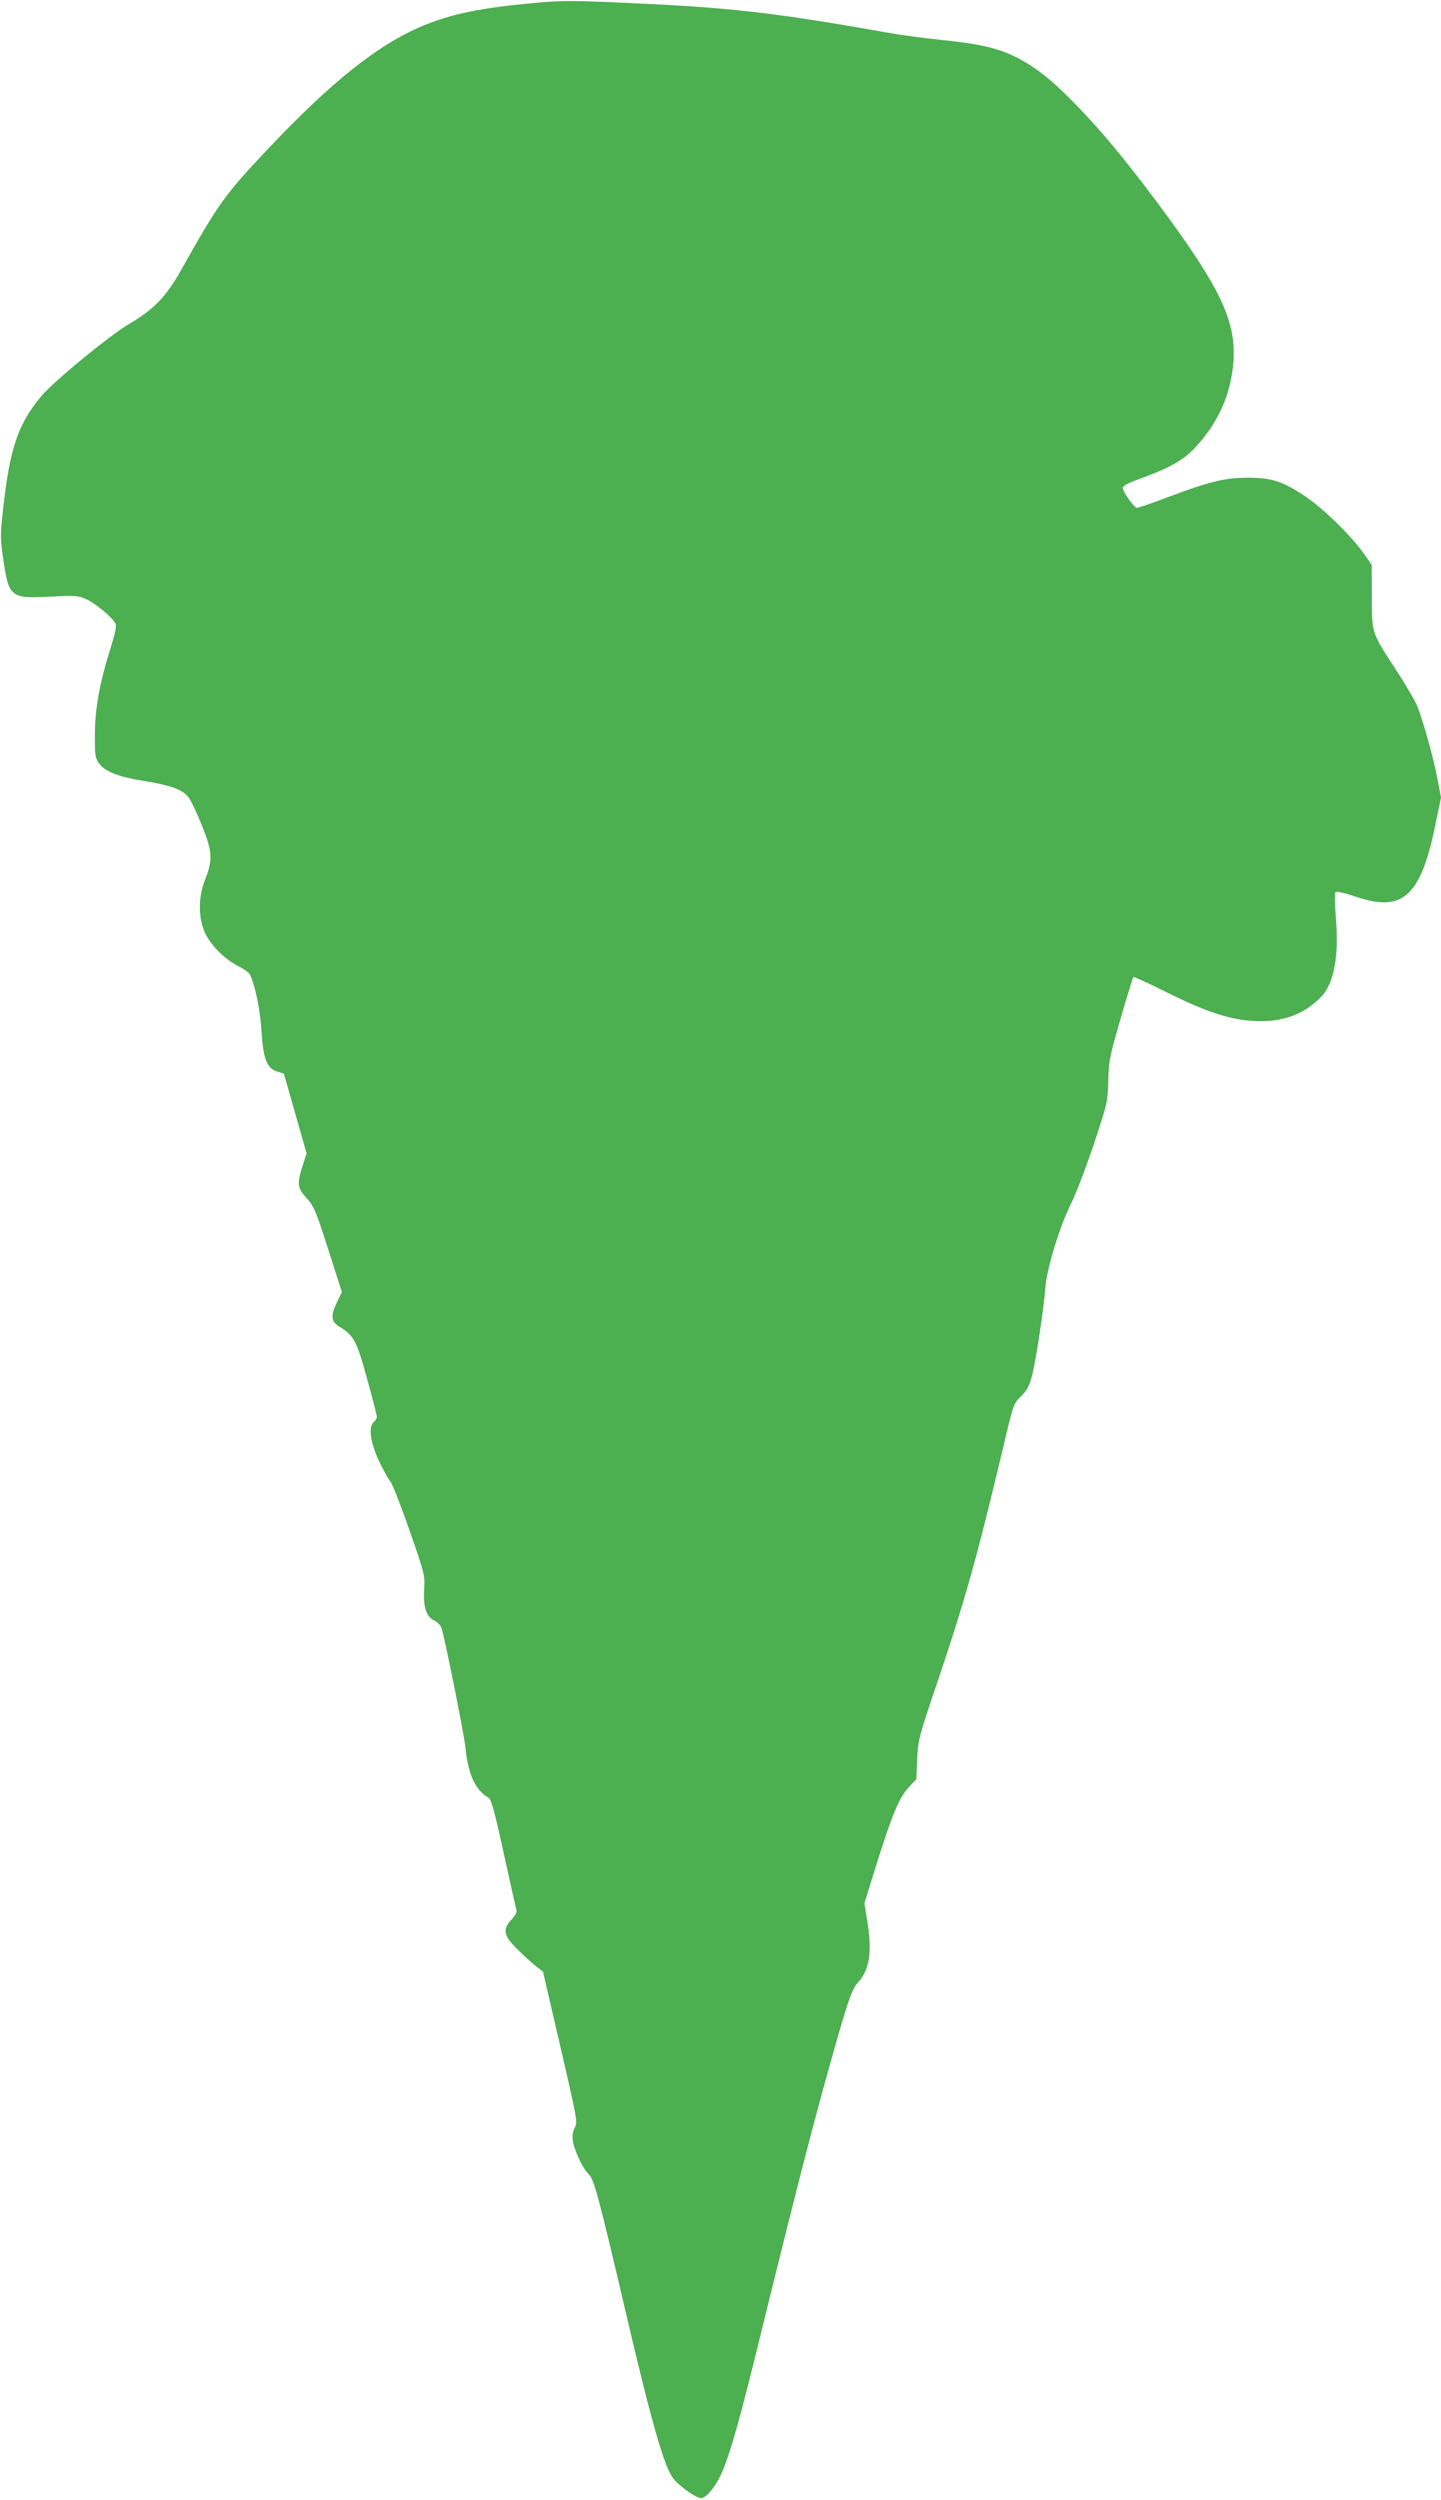
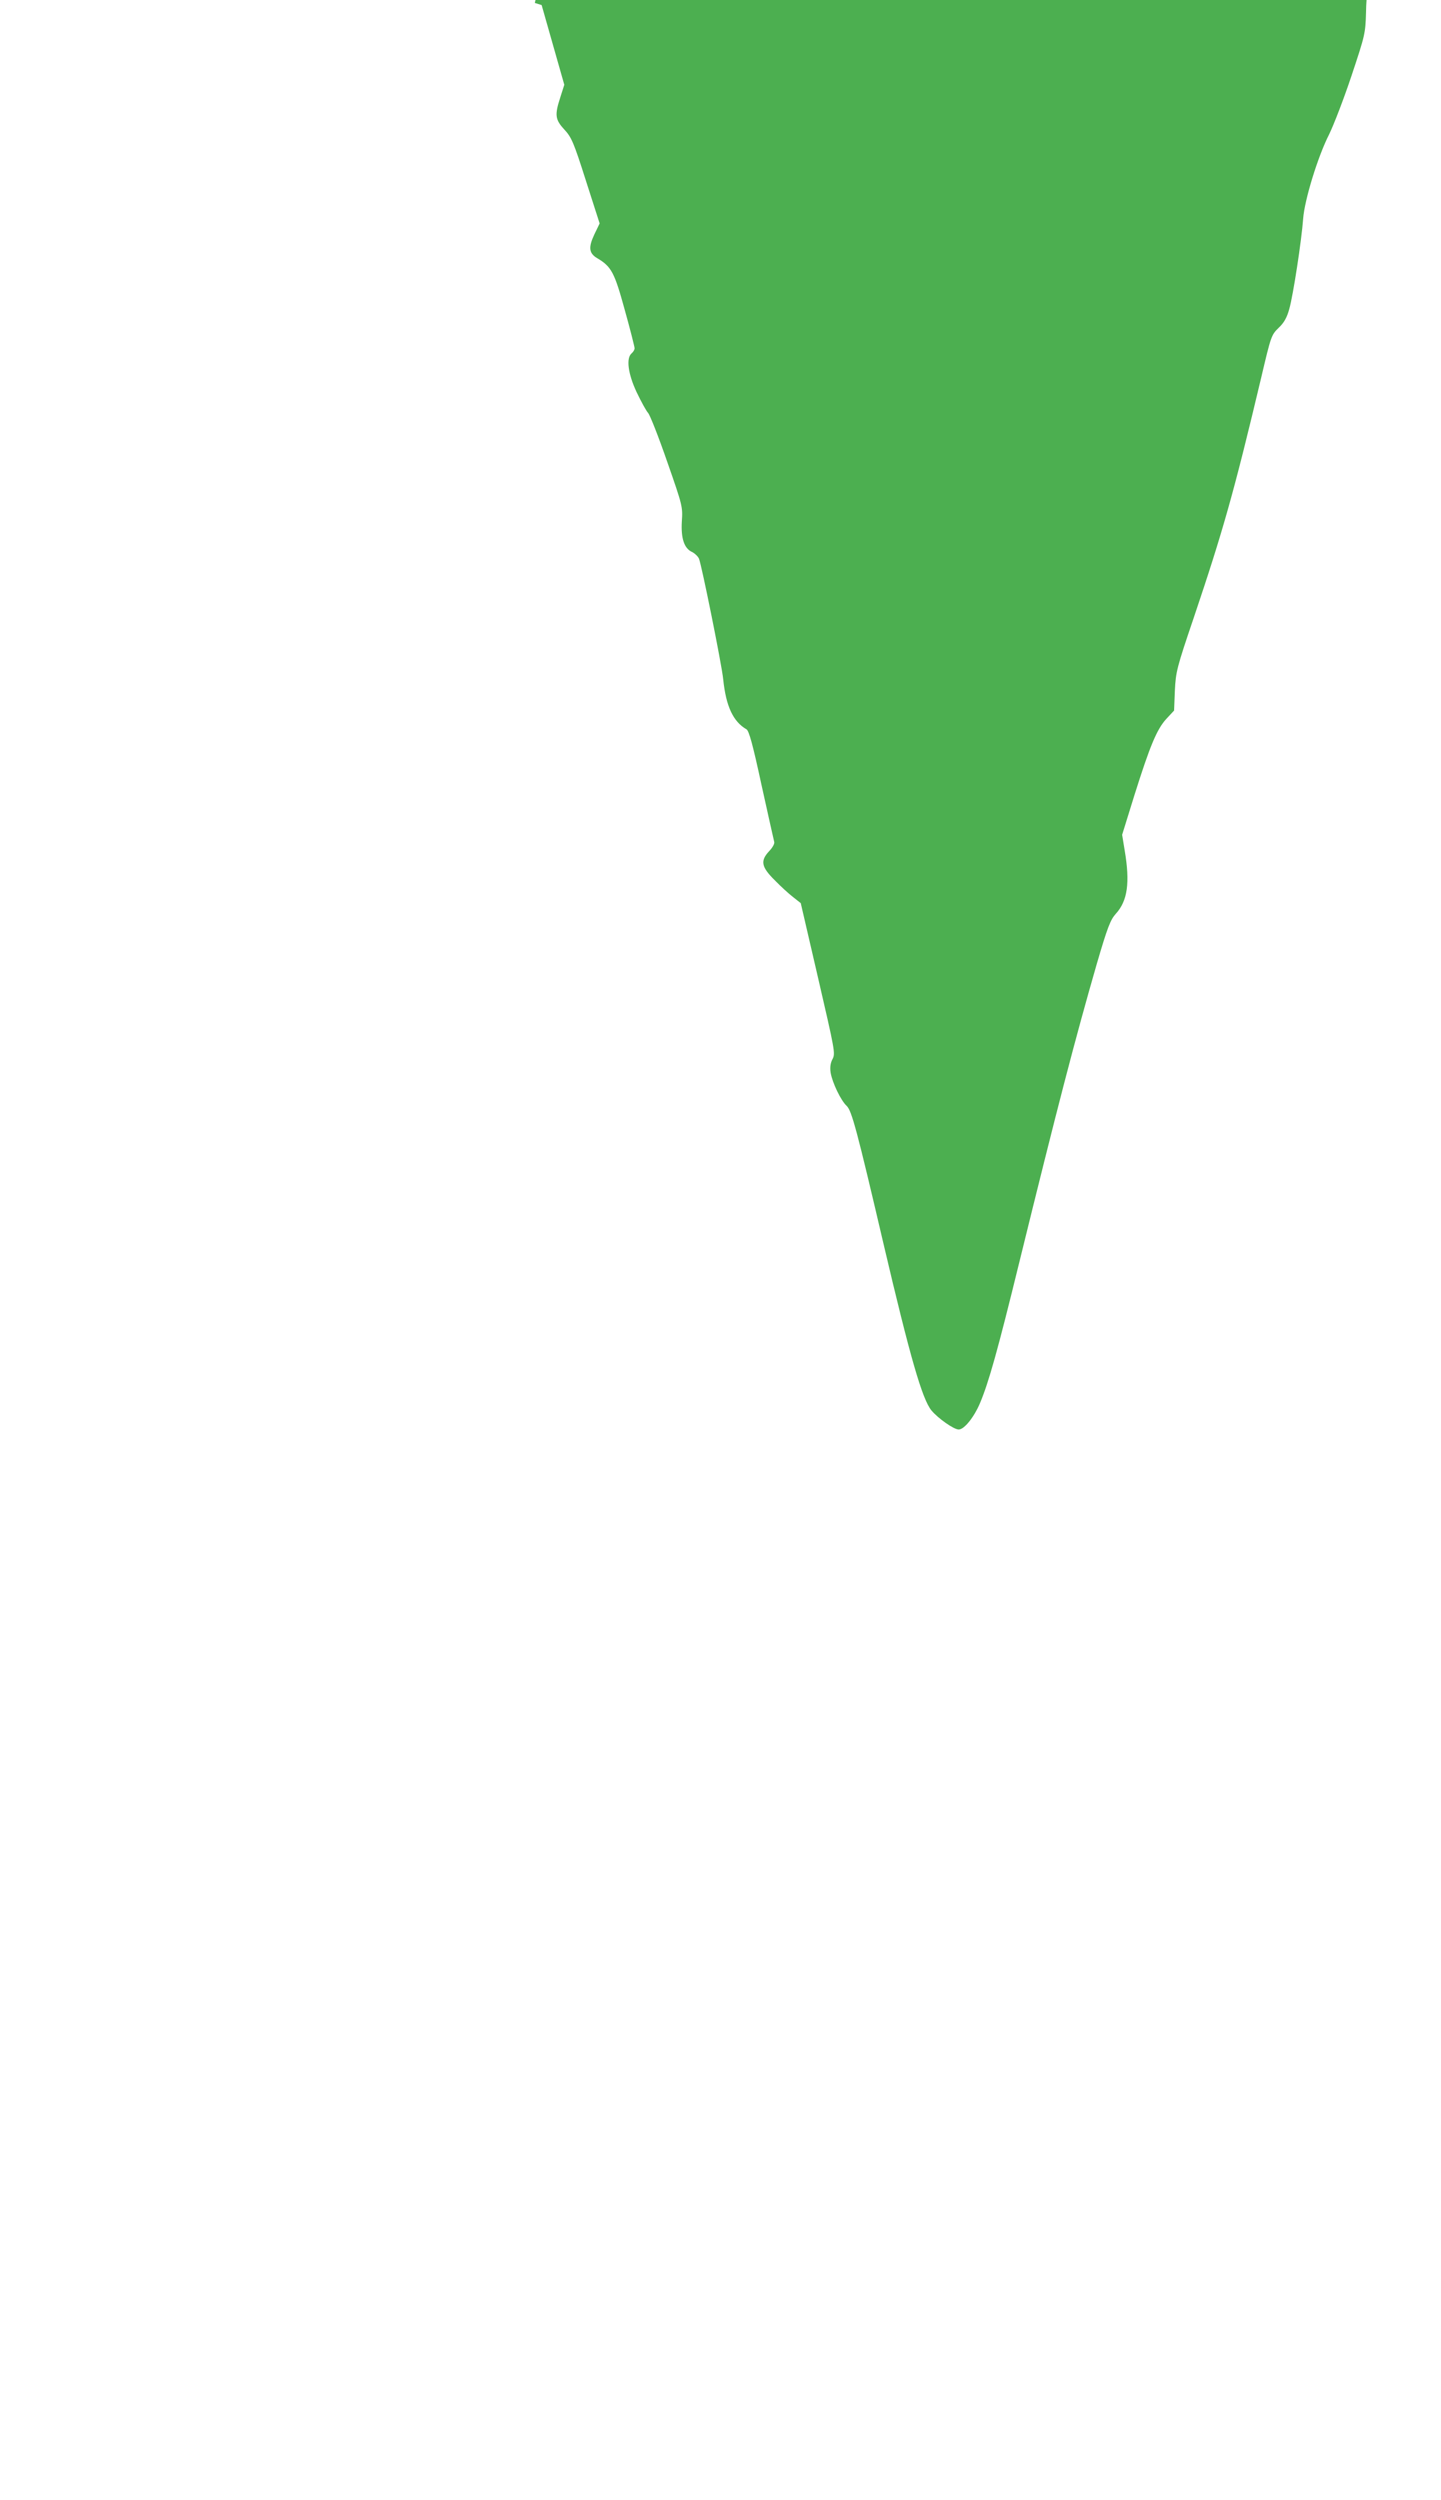
<svg xmlns="http://www.w3.org/2000/svg" version="1.0" width="738pt" height="1280pt" viewBox="0 0 738 1280" preserveAspectRatio="xMidYMid meet">
  <g transform="translate(0,1280) scale(0.1,-0.1)" fill="#4caf50" stroke="none">
-     <path d="M2739 12785 c-277 -25 -431 -57 -578 -119 -227 -96 -464 -285 -789 -629 -221 -234 -252 -277 -443 -617 -77 -138 -141 -204 -265 -277 -101 -59 -390 -296 -453 -372 -119 -142 -162 -270 -196 -585 -14 -124 -13 -149 1 -244 29 -200 37 -207 237 -197 132 7 147 6 189 -13 47 -21 131 -91 149 -124 7 -13 0 -47 -25 -127 -55 -174 -80 -310 -80 -443 -1 -102 2 -120 20 -145 31 -43 98 -70 229 -91 140 -23 196 -43 229 -82 13 -16 44 -81 70 -146 54 -135 57 -175 16 -279 -36 -90 -35 -201 3 -277 32 -64 100 -131 170 -166 26 -13 51 -31 56 -40 27 -52 53 -178 60 -288 9 -145 27 -193 80 -210 l35 -11 58 -204 58 -204 -20 -63 c-30 -92 -27 -115 20 -166 37 -40 48 -65 111 -263 l70 -218 -27 -56 c-31 -66 -28 -96 13 -121 75 -44 90 -74 143 -267 28 -100 50 -188 50 -195 0 -8 -7 -19 -15 -26 -29 -24 -19 -104 25 -198 23 -48 49 -96 59 -107 10 -11 54 -123 98 -250 79 -226 80 -231 75 -306 -5 -87 12 -139 54 -157 13 -7 29 -22 34 -34 14 -35 117 -545 124 -618 14 -137 51 -216 119 -255 13 -8 32 -76 77 -285 33 -151 63 -282 65 -291 3 -9 -8 -29 -25 -47 -47 -50 -42 -81 28 -150 31 -32 74 -71 95 -87 l38 -30 89 -384 c85 -368 89 -385 74 -414 -11 -20 -14 -43 -10 -70 9 -52 52 -142 82 -170 26 -24 53 -125 189 -707 136 -580 198 -794 245 -852 34 -41 115 -98 140 -98 28 0 78 62 109 135 45 107 91 271 201 720 196 798 286 1143 396 1525 56 192 71 230 99 261 60 66 73 159 45 324 l-13 80 62 200 c80 254 115 339 164 393 l40 43 4 102 c5 97 9 115 98 377 150 445 206 644 345 1229 49 208 51 215 88 251 28 26 43 53 55 97 20 70 63 352 71 462 7 96 75 318 133 432 24 49 76 184 115 301 69 207 71 216 74 323 2 101 7 127 63 319 33 115 63 211 65 214 3 2 78 -32 168 -77 201 -100 320 -140 443 -148 147 -9 258 29 349 121 68 68 95 210 77 413 -5 65 -6 122 -1 126 4 5 50 -6 101 -23 246 -85 338 1 414 386 l25 121 -19 100 c-21 107 -70 285 -102 366 -11 28 -60 112 -110 188 -126 194 -123 184 -123 375 l-1 162 -40 57 c-58 85 -209 233 -298 292 -116 78 -172 97 -292 97 -118 1 -198 -18 -415 -100 -79 -30 -150 -54 -157 -54 -14 0 -73 82 -73 103 0 9 30 25 78 42 161 58 236 100 298 169 115 125 179 271 191 435 14 209 -66 378 -390 814 -159 213 -284 364 -407 491 -127 131 -202 192 -302 246 -96 51 -193 75 -392 95 -87 9 -209 25 -270 36 -556 99 -791 127 -1236 149 -372 18 -434 19 -581 5z" />
+     <path d="M2739 12785 l35 -11 58 -204 58 -204 -20 -63 c-30 -92 -27 -115 20 -166 37 -40 48 -65 111 -263 l70 -218 -27 -56 c-31 -66 -28 -96 13 -121 75 -44 90 -74 143 -267 28 -100 50 -188 50 -195 0 -8 -7 -19 -15 -26 -29 -24 -19 -104 25 -198 23 -48 49 -96 59 -107 10 -11 54 -123 98 -250 79 -226 80 -231 75 -306 -5 -87 12 -139 54 -157 13 -7 29 -22 34 -34 14 -35 117 -545 124 -618 14 -137 51 -216 119 -255 13 -8 32 -76 77 -285 33 -151 63 -282 65 -291 3 -9 -8 -29 -25 -47 -47 -50 -42 -81 28 -150 31 -32 74 -71 95 -87 l38 -30 89 -384 c85 -368 89 -385 74 -414 -11 -20 -14 -43 -10 -70 9 -52 52 -142 82 -170 26 -24 53 -125 189 -707 136 -580 198 -794 245 -852 34 -41 115 -98 140 -98 28 0 78 62 109 135 45 107 91 271 201 720 196 798 286 1143 396 1525 56 192 71 230 99 261 60 66 73 159 45 324 l-13 80 62 200 c80 254 115 339 164 393 l40 43 4 102 c5 97 9 115 98 377 150 445 206 644 345 1229 49 208 51 215 88 251 28 26 43 53 55 97 20 70 63 352 71 462 7 96 75 318 133 432 24 49 76 184 115 301 69 207 71 216 74 323 2 101 7 127 63 319 33 115 63 211 65 214 3 2 78 -32 168 -77 201 -100 320 -140 443 -148 147 -9 258 29 349 121 68 68 95 210 77 413 -5 65 -6 122 -1 126 4 5 50 -6 101 -23 246 -85 338 1 414 386 l25 121 -19 100 c-21 107 -70 285 -102 366 -11 28 -60 112 -110 188 -126 194 -123 184 -123 375 l-1 162 -40 57 c-58 85 -209 233 -298 292 -116 78 -172 97 -292 97 -118 1 -198 -18 -415 -100 -79 -30 -150 -54 -157 -54 -14 0 -73 82 -73 103 0 9 30 25 78 42 161 58 236 100 298 169 115 125 179 271 191 435 14 209 -66 378 -390 814 -159 213 -284 364 -407 491 -127 131 -202 192 -302 246 -96 51 -193 75 -392 95 -87 9 -209 25 -270 36 -556 99 -791 127 -1236 149 -372 18 -434 19 -581 5z" />
  </g>
</svg>